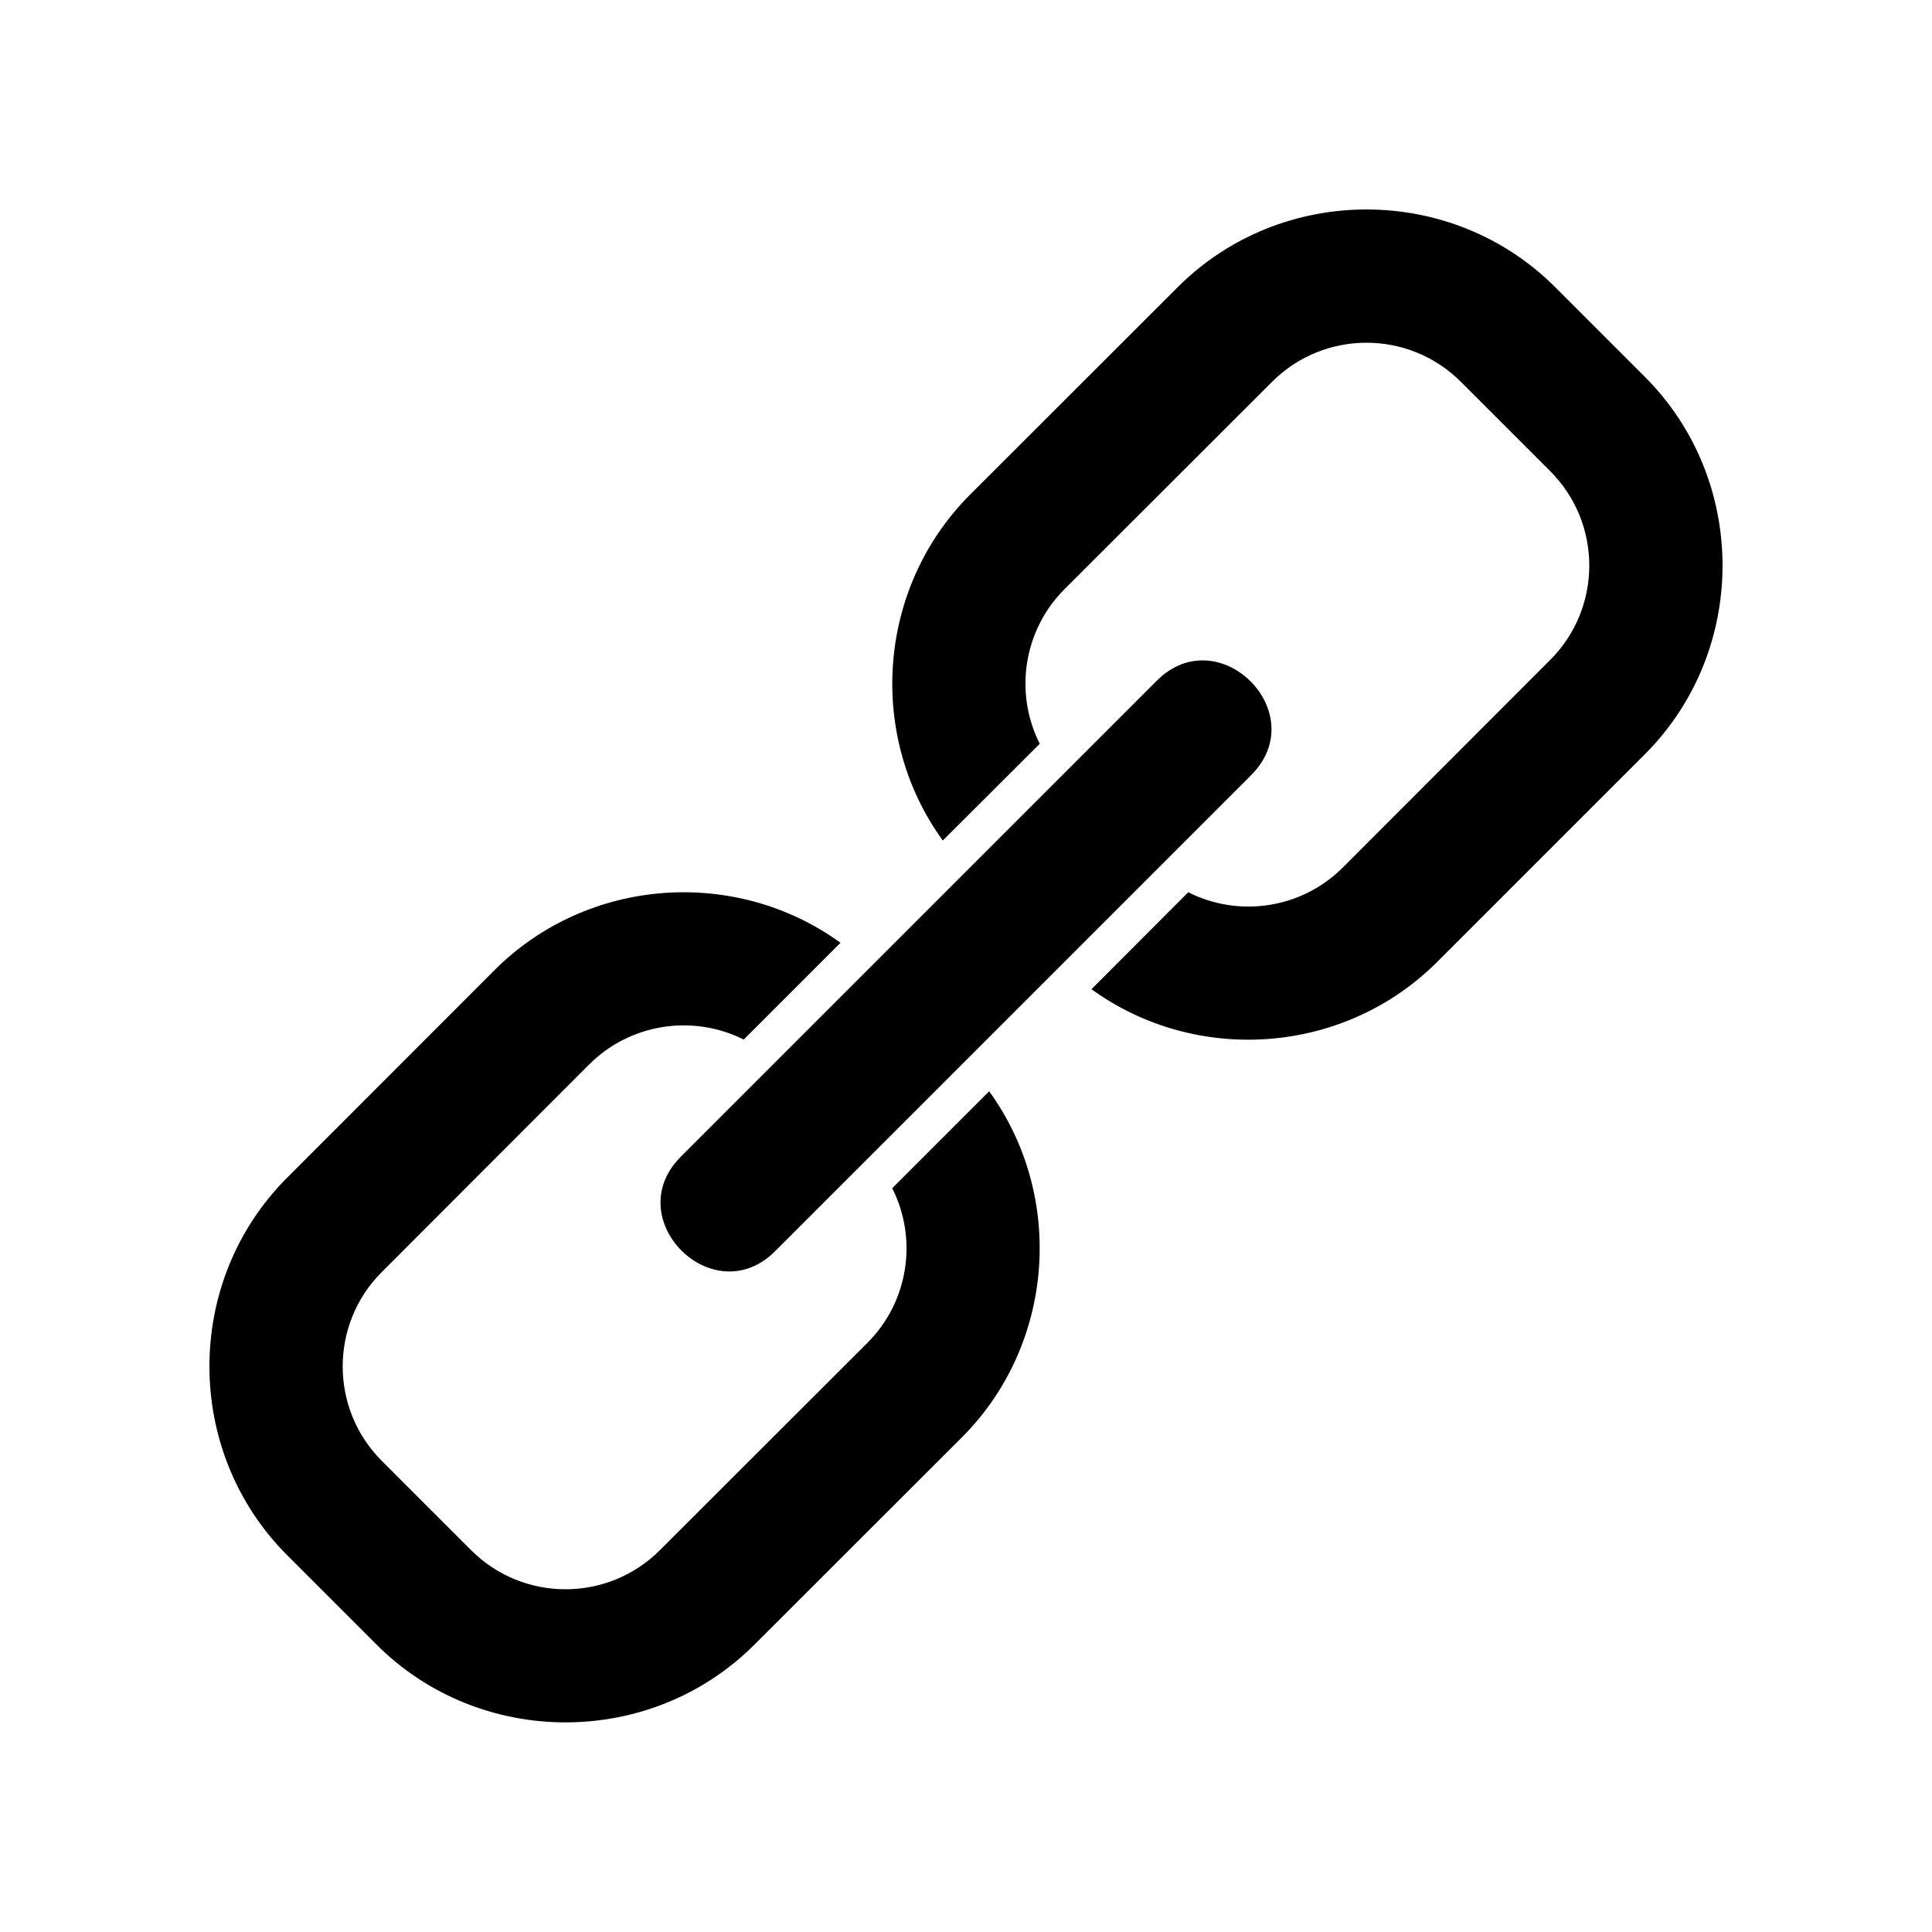
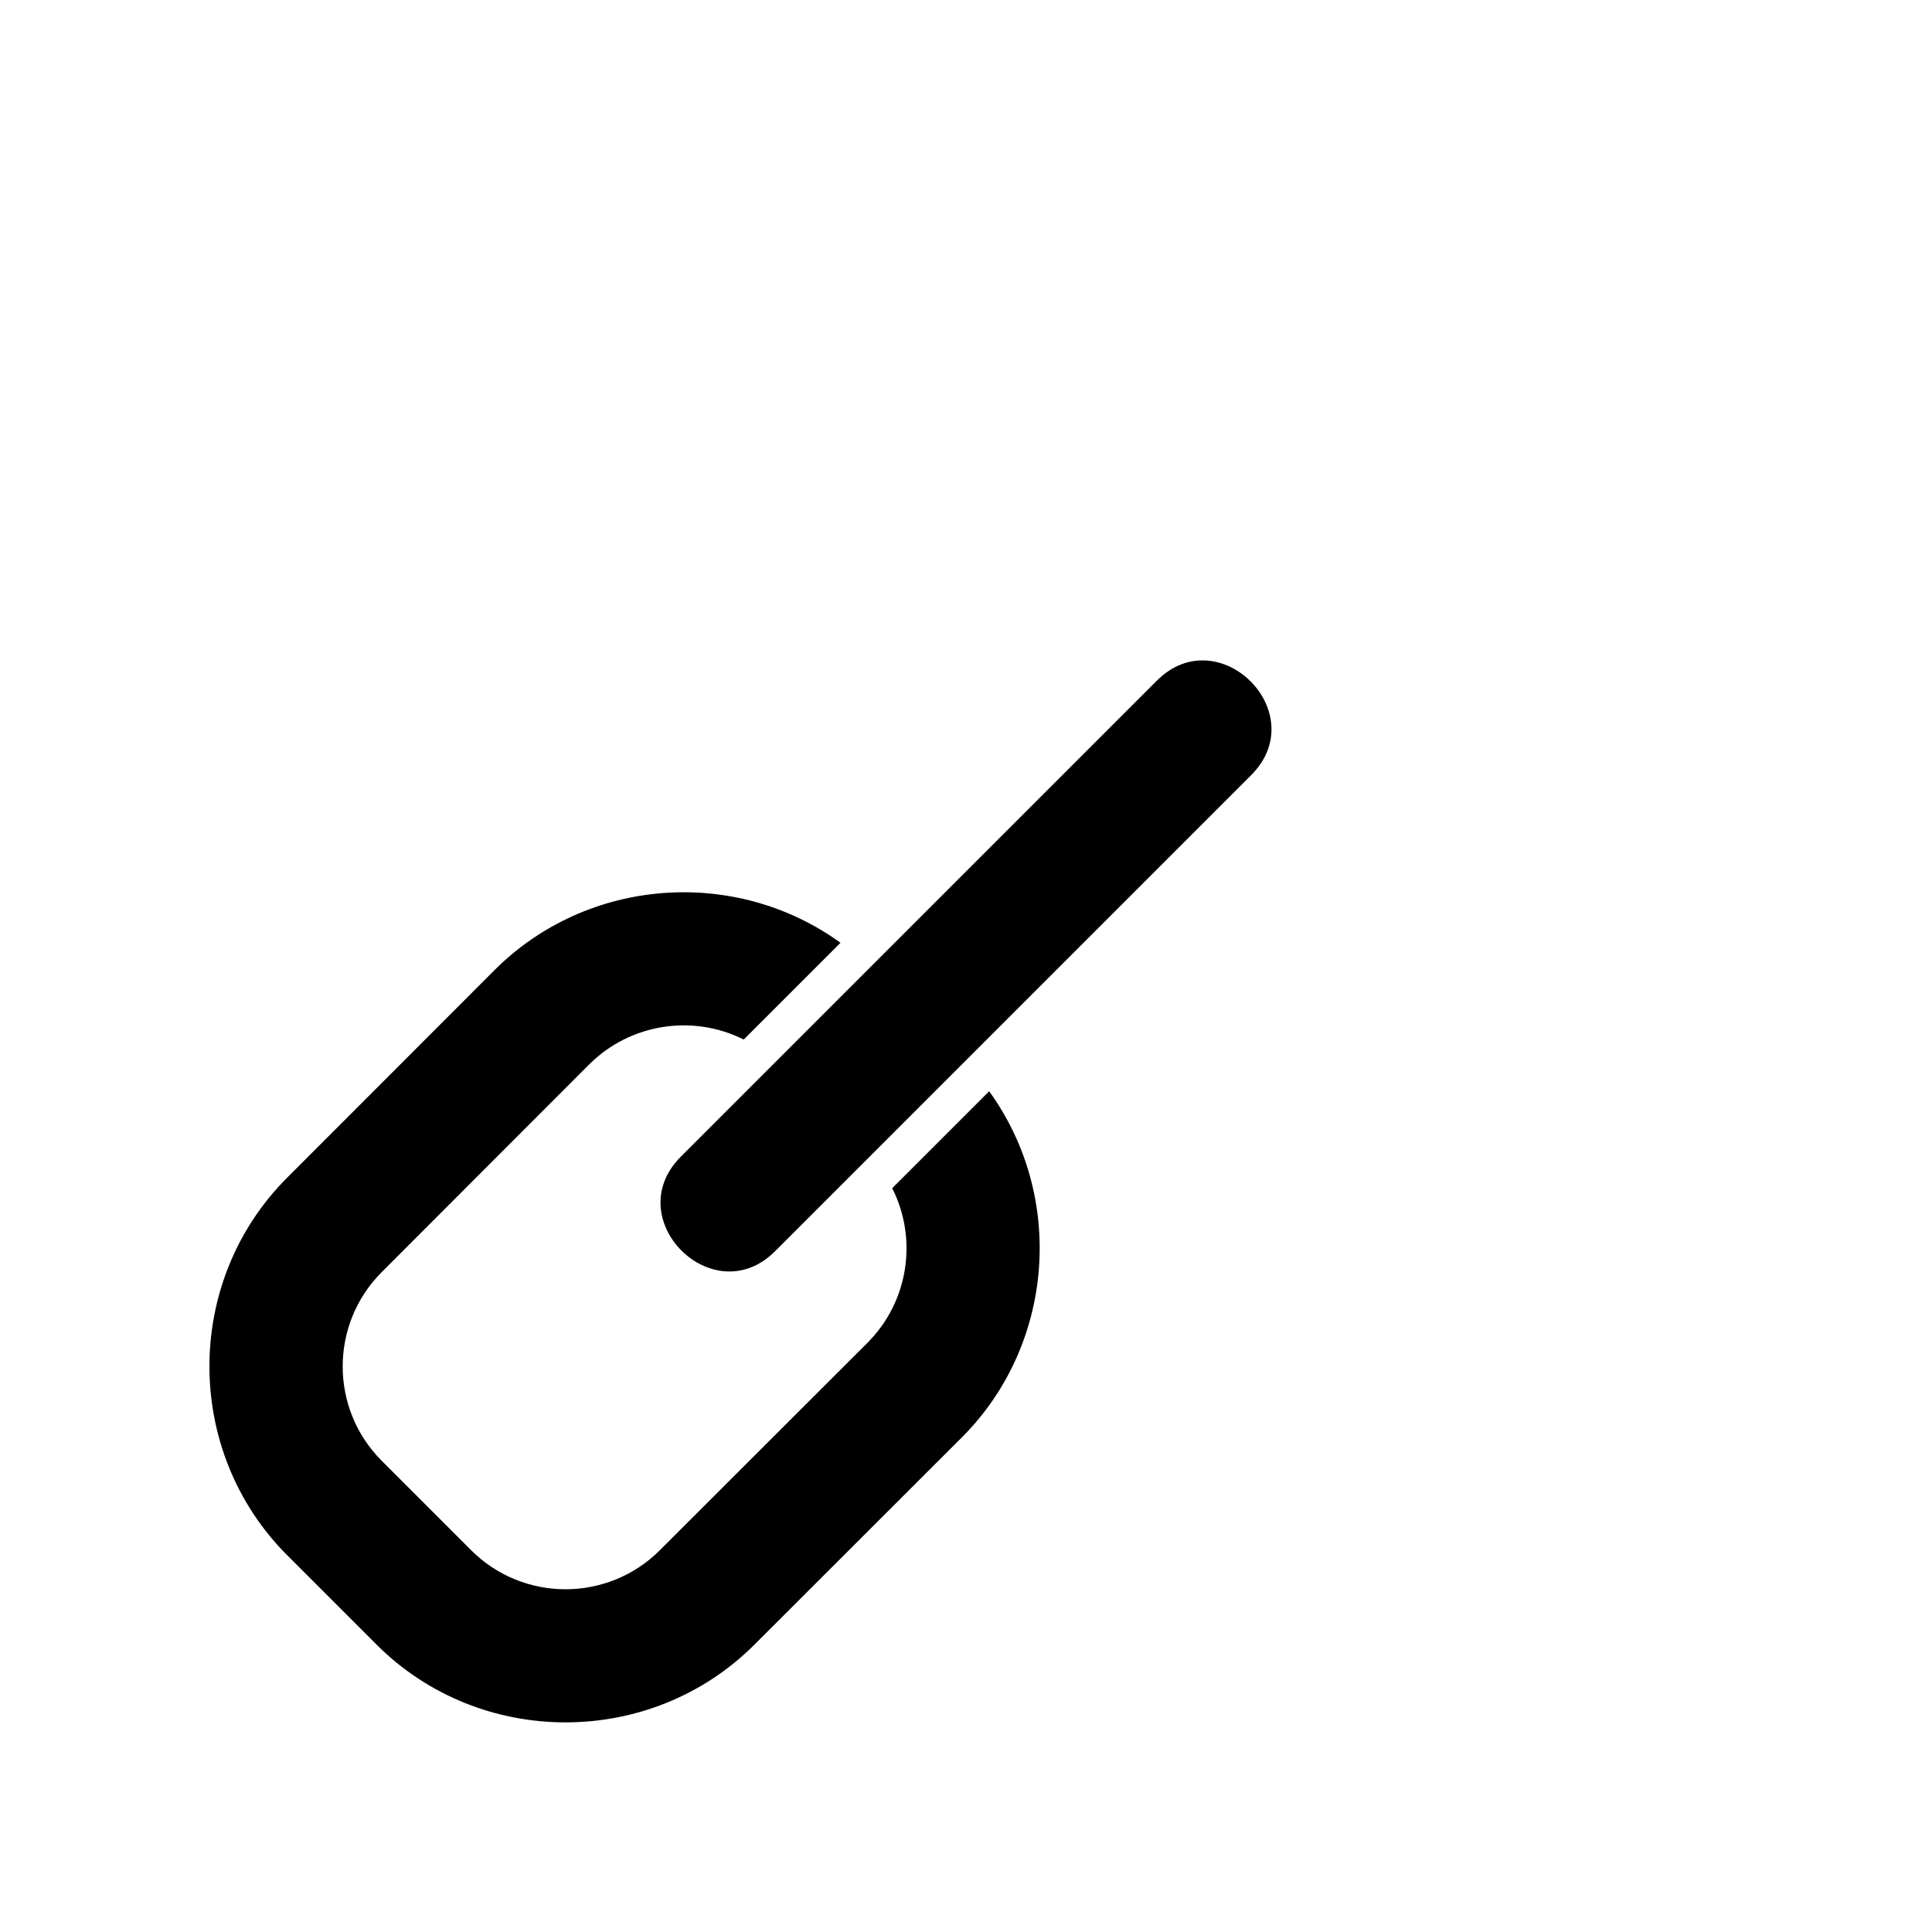
<svg xmlns="http://www.w3.org/2000/svg" fill="#000000" width="800px" height="800px" version="1.1" viewBox="144 144 512 512">
  <g>
    <path d="m406.14 433.2c20.203 27.91 17.332 67.109-7.203 91.691l-55.016 54.965c-27.457 27.457-72.648 27.457-100.11 0l-23.68-23.68c-27.508-27.508-27.508-72.648 0-100.11l54.965-55.016c24.586-24.535 63.73-27.406 91.645-7.203l-25.645 25.645c-13.551-6.801-30.129-4.231-40.961 6.602l-54.965 55.016c-13.805 13.805-13.805 36.223 0 50.027l23.68 23.68c13.805 13.805 36.223 13.805 50.027 0l55.016-54.965c10.832-10.832 13.402-27.406 6.551-40.961l25.695-25.695z" />
-     <path d="m556.18 220.14 23.68 23.68c27.508 27.457 27.508 72.648 0 100.11l-54.965 54.965c-24.586 24.586-63.73 27.457-91.645 7.254l25.645-25.695c13.551 6.852 30.129 4.281 40.961-6.551l54.965-55.016c13.805-13.805 13.805-36.223 0-50.027l-23.68-23.68c-13.805-13.805-36.223-13.805-50.027 0l-55.016 54.965c-10.832 10.832-13.402 27.406-6.551 40.961l-25.695 25.645c-20.203-27.91-17.332-67.059 7.203-91.645l55.016-54.965c27.457-27.508 72.648-27.508 100.11 0z" />
    <path d="m450.58 324.38c16.426-16.426 41.465 8.566 24.988 25.039l-126.15 126.15c-16.426 16.473-41.465-8.566-24.988-25.039z" />
  </g>
</svg>